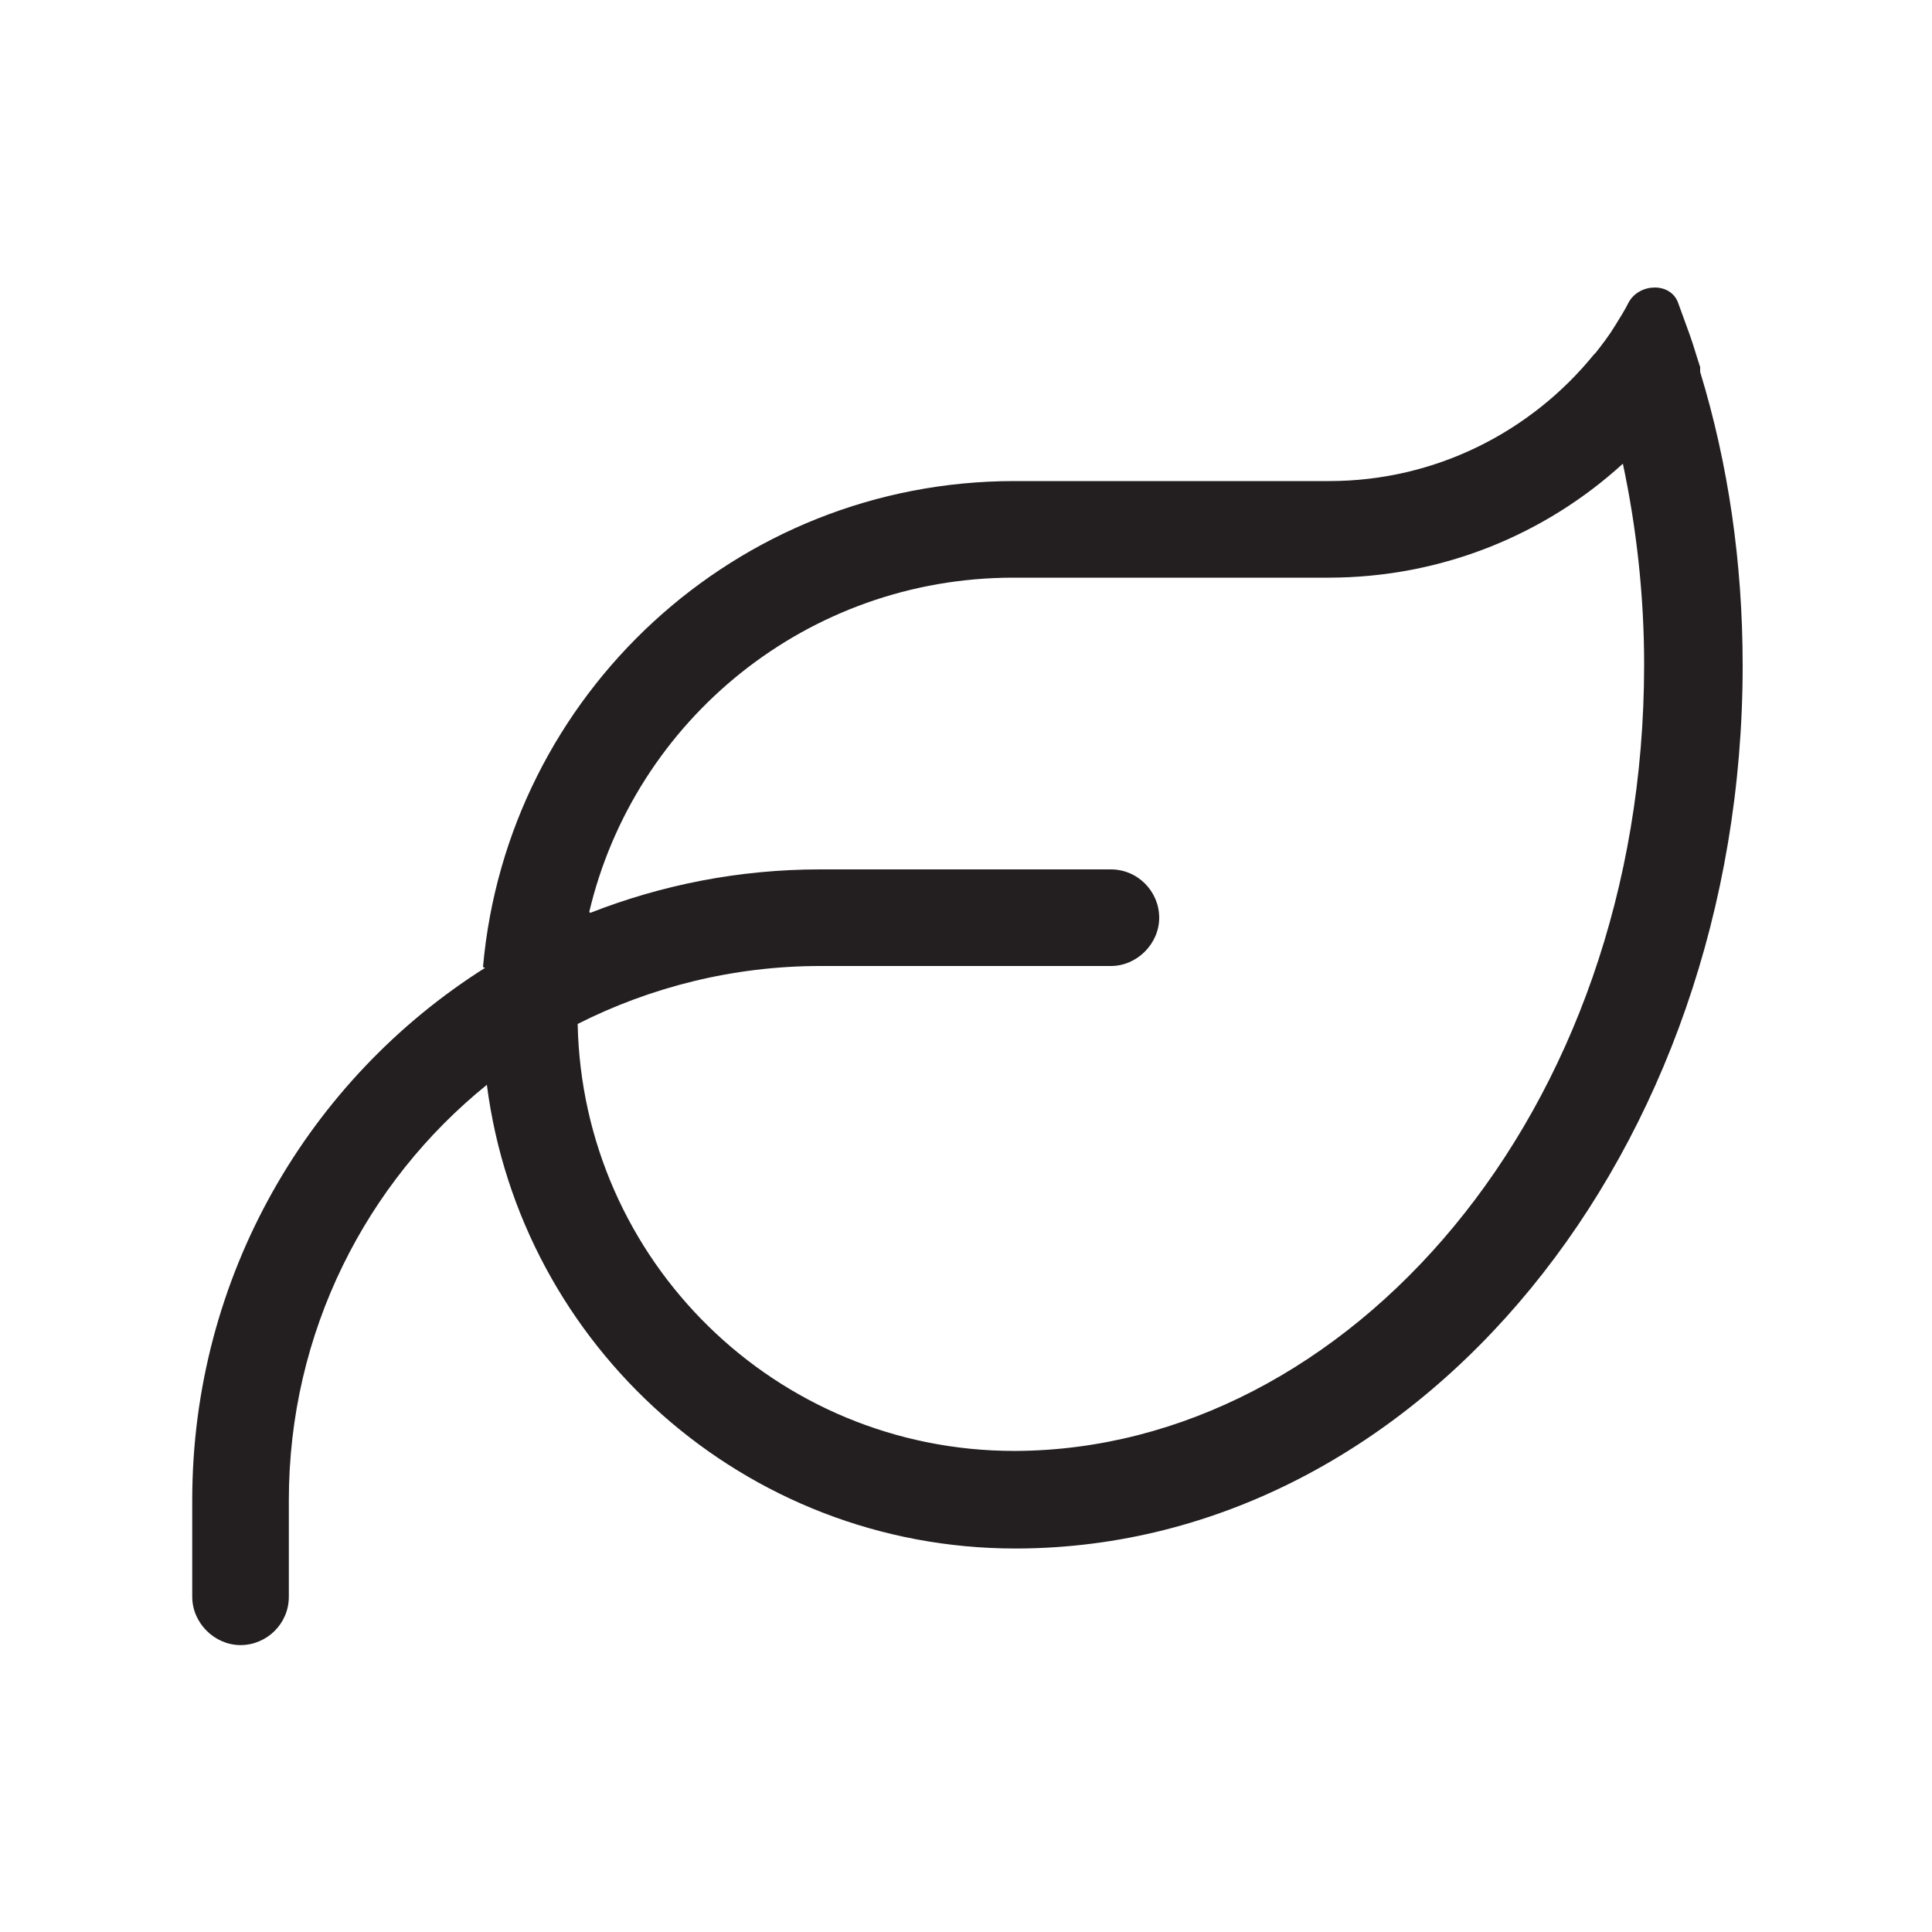
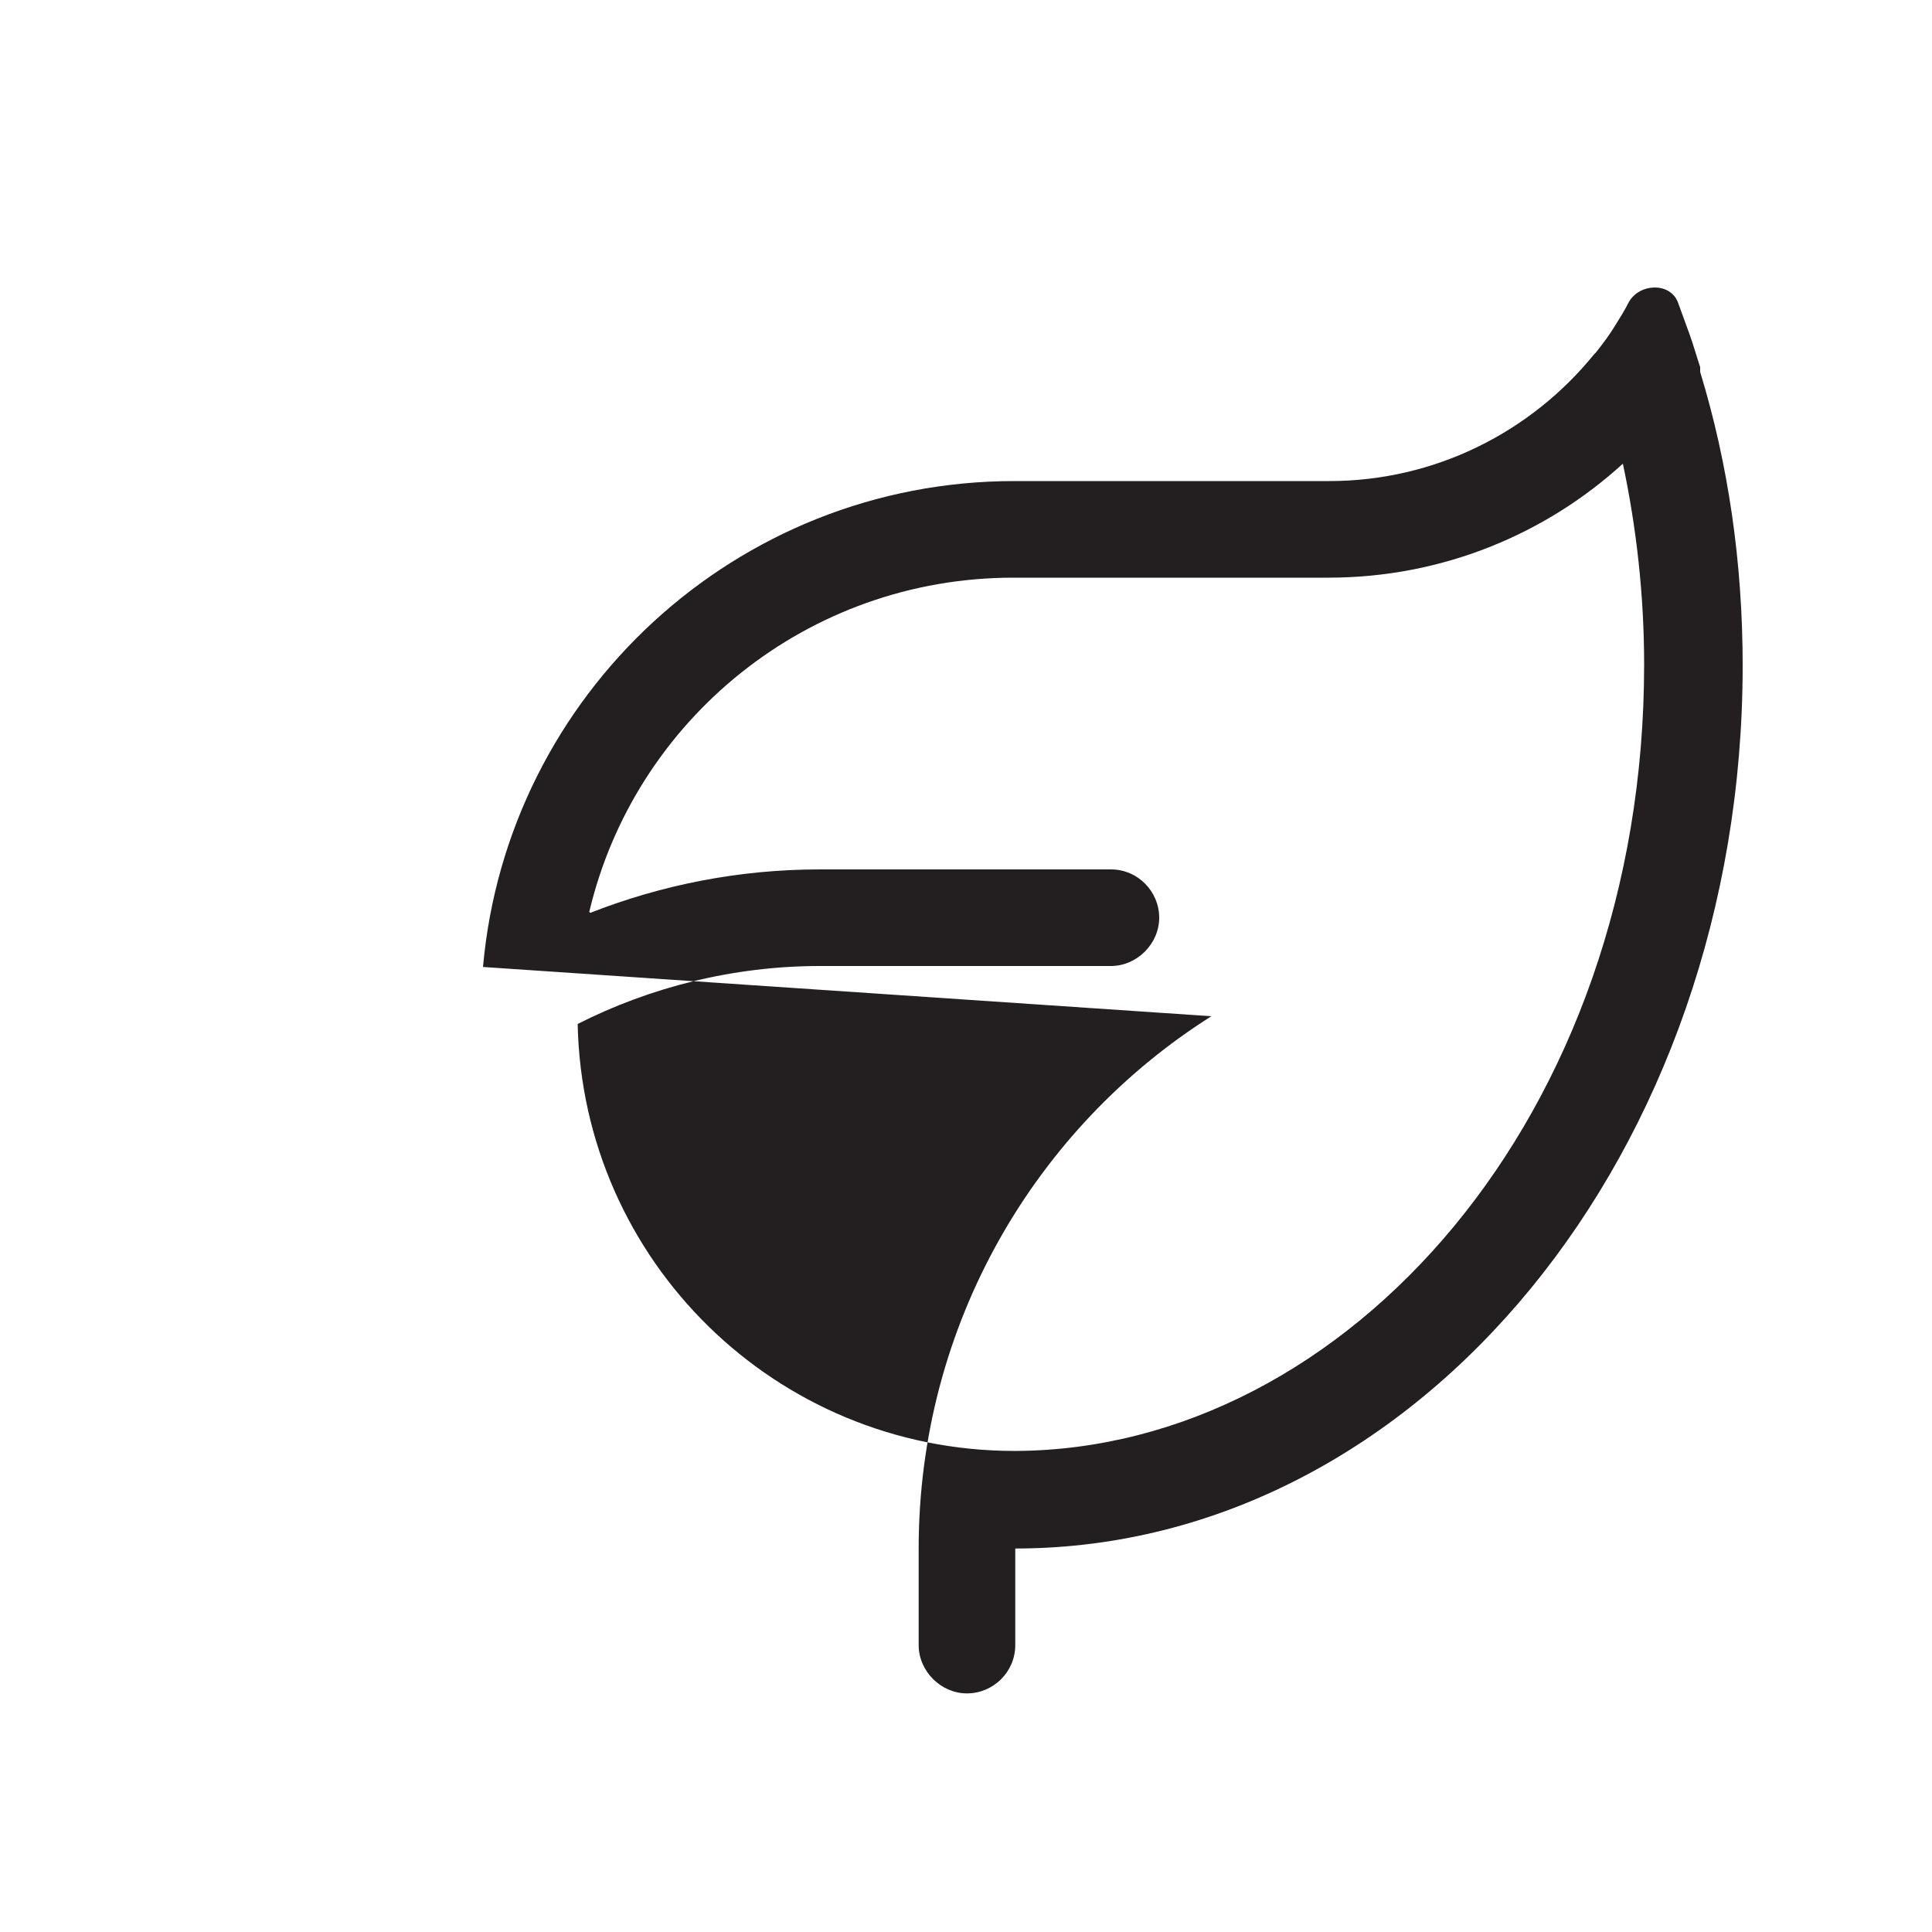
<svg xmlns="http://www.w3.org/2000/svg" id="a" viewBox="0 0 20 20">
  <defs>
    <style>.b{fill:#231f20;stroke-width:0px;}</style>
  </defs>
-   <path class="b" d="M5,10.01c.25-2.82,2.62-5.03,5.5-5.03h3.26c1.1,0,2.09-.51,2.74-1.31l.02-.02c.07-.09.14-.18.2-.28.05-.08.1-.16.14-.24.11-.2.43-.21.51,0,.04.11.08.22.12.33s.07.22.11.34v.05c.29.95.44,1.97.44,3.04,0,5.03-3.35,9.12-7.5,9.14h-.03c-2.8,0-5.12-2.09-5.47-4.8-1.25,1.01-2.05,2.56-2.05,4.3v1c0,.28-.23.5-.5.5s-.5-.23-.5-.5v-1c0-2.32,1.21-4.36,3.03-5.51ZM6.11,9.45c.74-.29,1.54-.45,2.38-.45h3.01c.28,0,.5.23.5.5s-.23.5-.5.5h-3.01c-.9,0-1.76.22-2.51.6.05,2.45,2.05,4.42,4.52,4.42h.02c3.42-.02,6.5-3.47,6.5-8.14,0-.72-.08-1.42-.22-2.08-.8.73-1.87,1.18-3.05,1.18h-3.26c-2.13,0-3.92,1.47-4.39,3.46Z" />
+   <path class="b" d="M5,10.01c.25-2.82,2.62-5.03,5.5-5.03h3.26c1.1,0,2.09-.51,2.74-1.31l.02-.02c.07-.09.14-.18.2-.28.05-.08.1-.16.14-.24.11-.2.43-.21.51,0,.04.11.08.22.12.33s.07.22.11.34v.05c.29.95.44,1.97.44,3.04,0,5.03-3.35,9.12-7.5,9.14h-.03v1c0,.28-.23.5-.5.5s-.5-.23-.5-.5v-1c0-2.32,1.21-4.36,3.03-5.51ZM6.11,9.45c.74-.29,1.54-.45,2.38-.45h3.01c.28,0,.5.23.5.5s-.23.5-.5.5h-3.01c-.9,0-1.76.22-2.51.6.05,2.45,2.05,4.42,4.52,4.42h.02c3.42-.02,6.5-3.47,6.5-8.14,0-.72-.08-1.42-.22-2.08-.8.73-1.87,1.18-3.05,1.18h-3.26c-2.13,0-3.92,1.47-4.39,3.46Z" />
</svg>